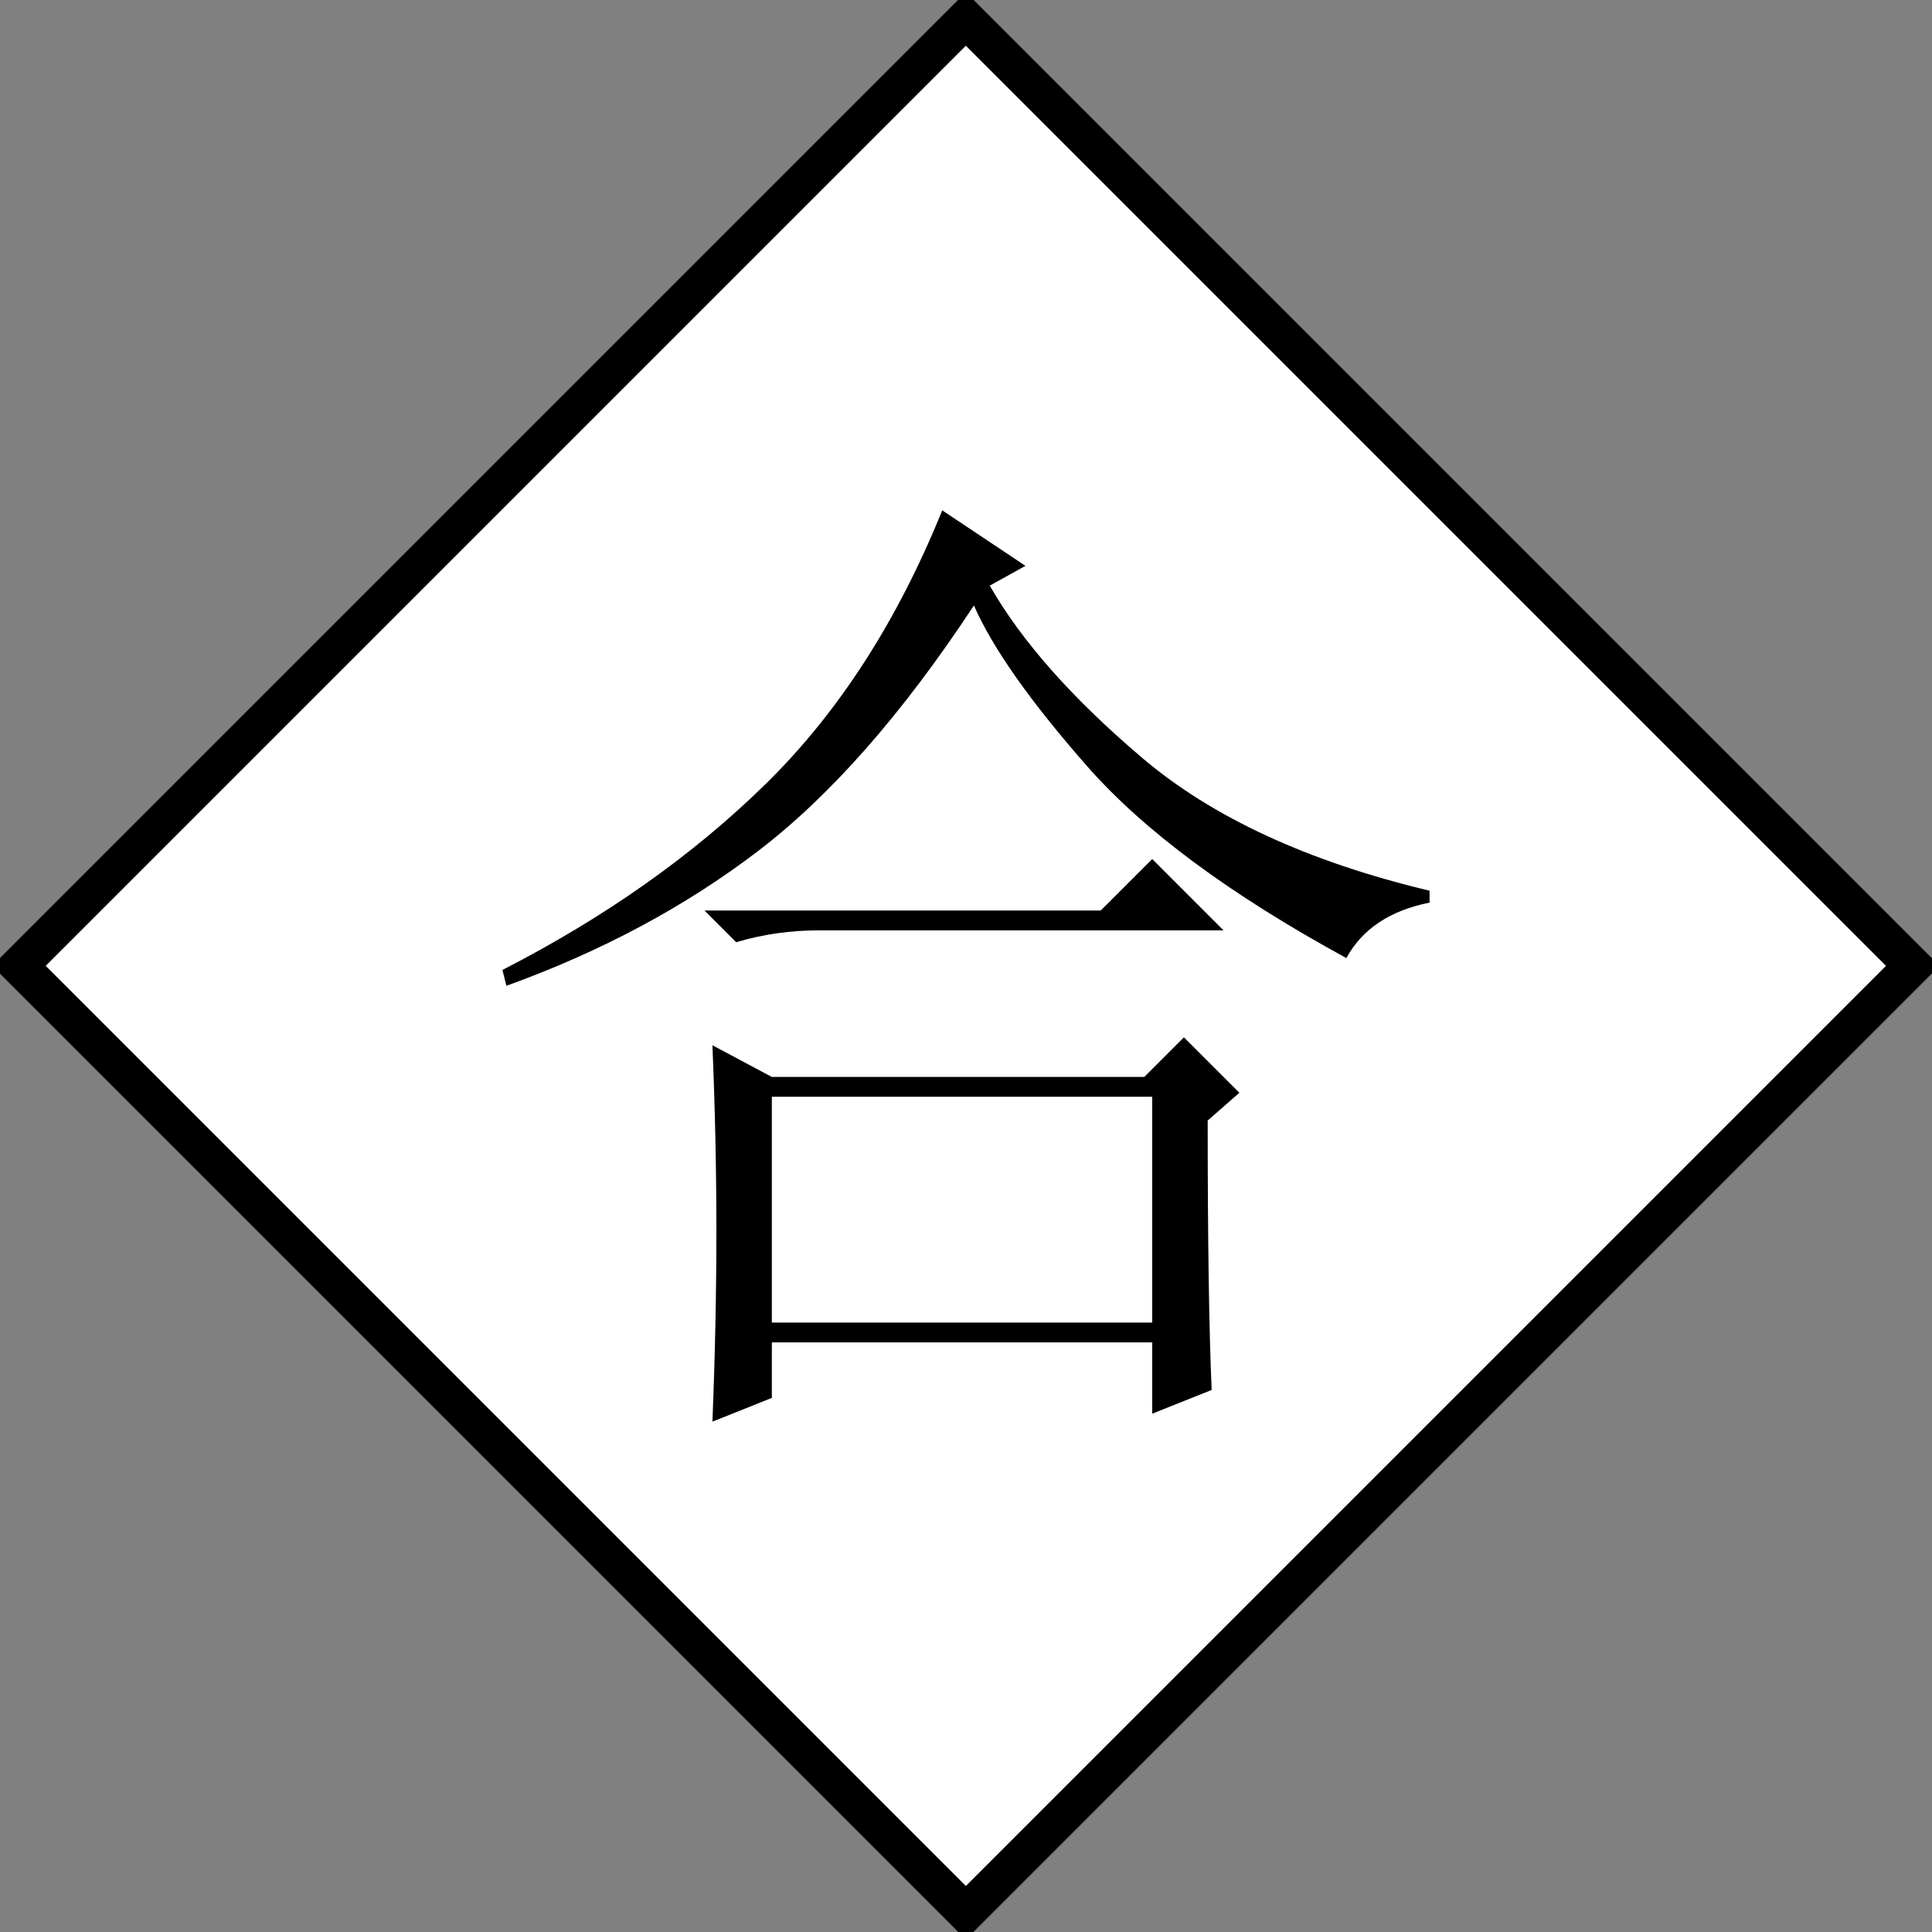
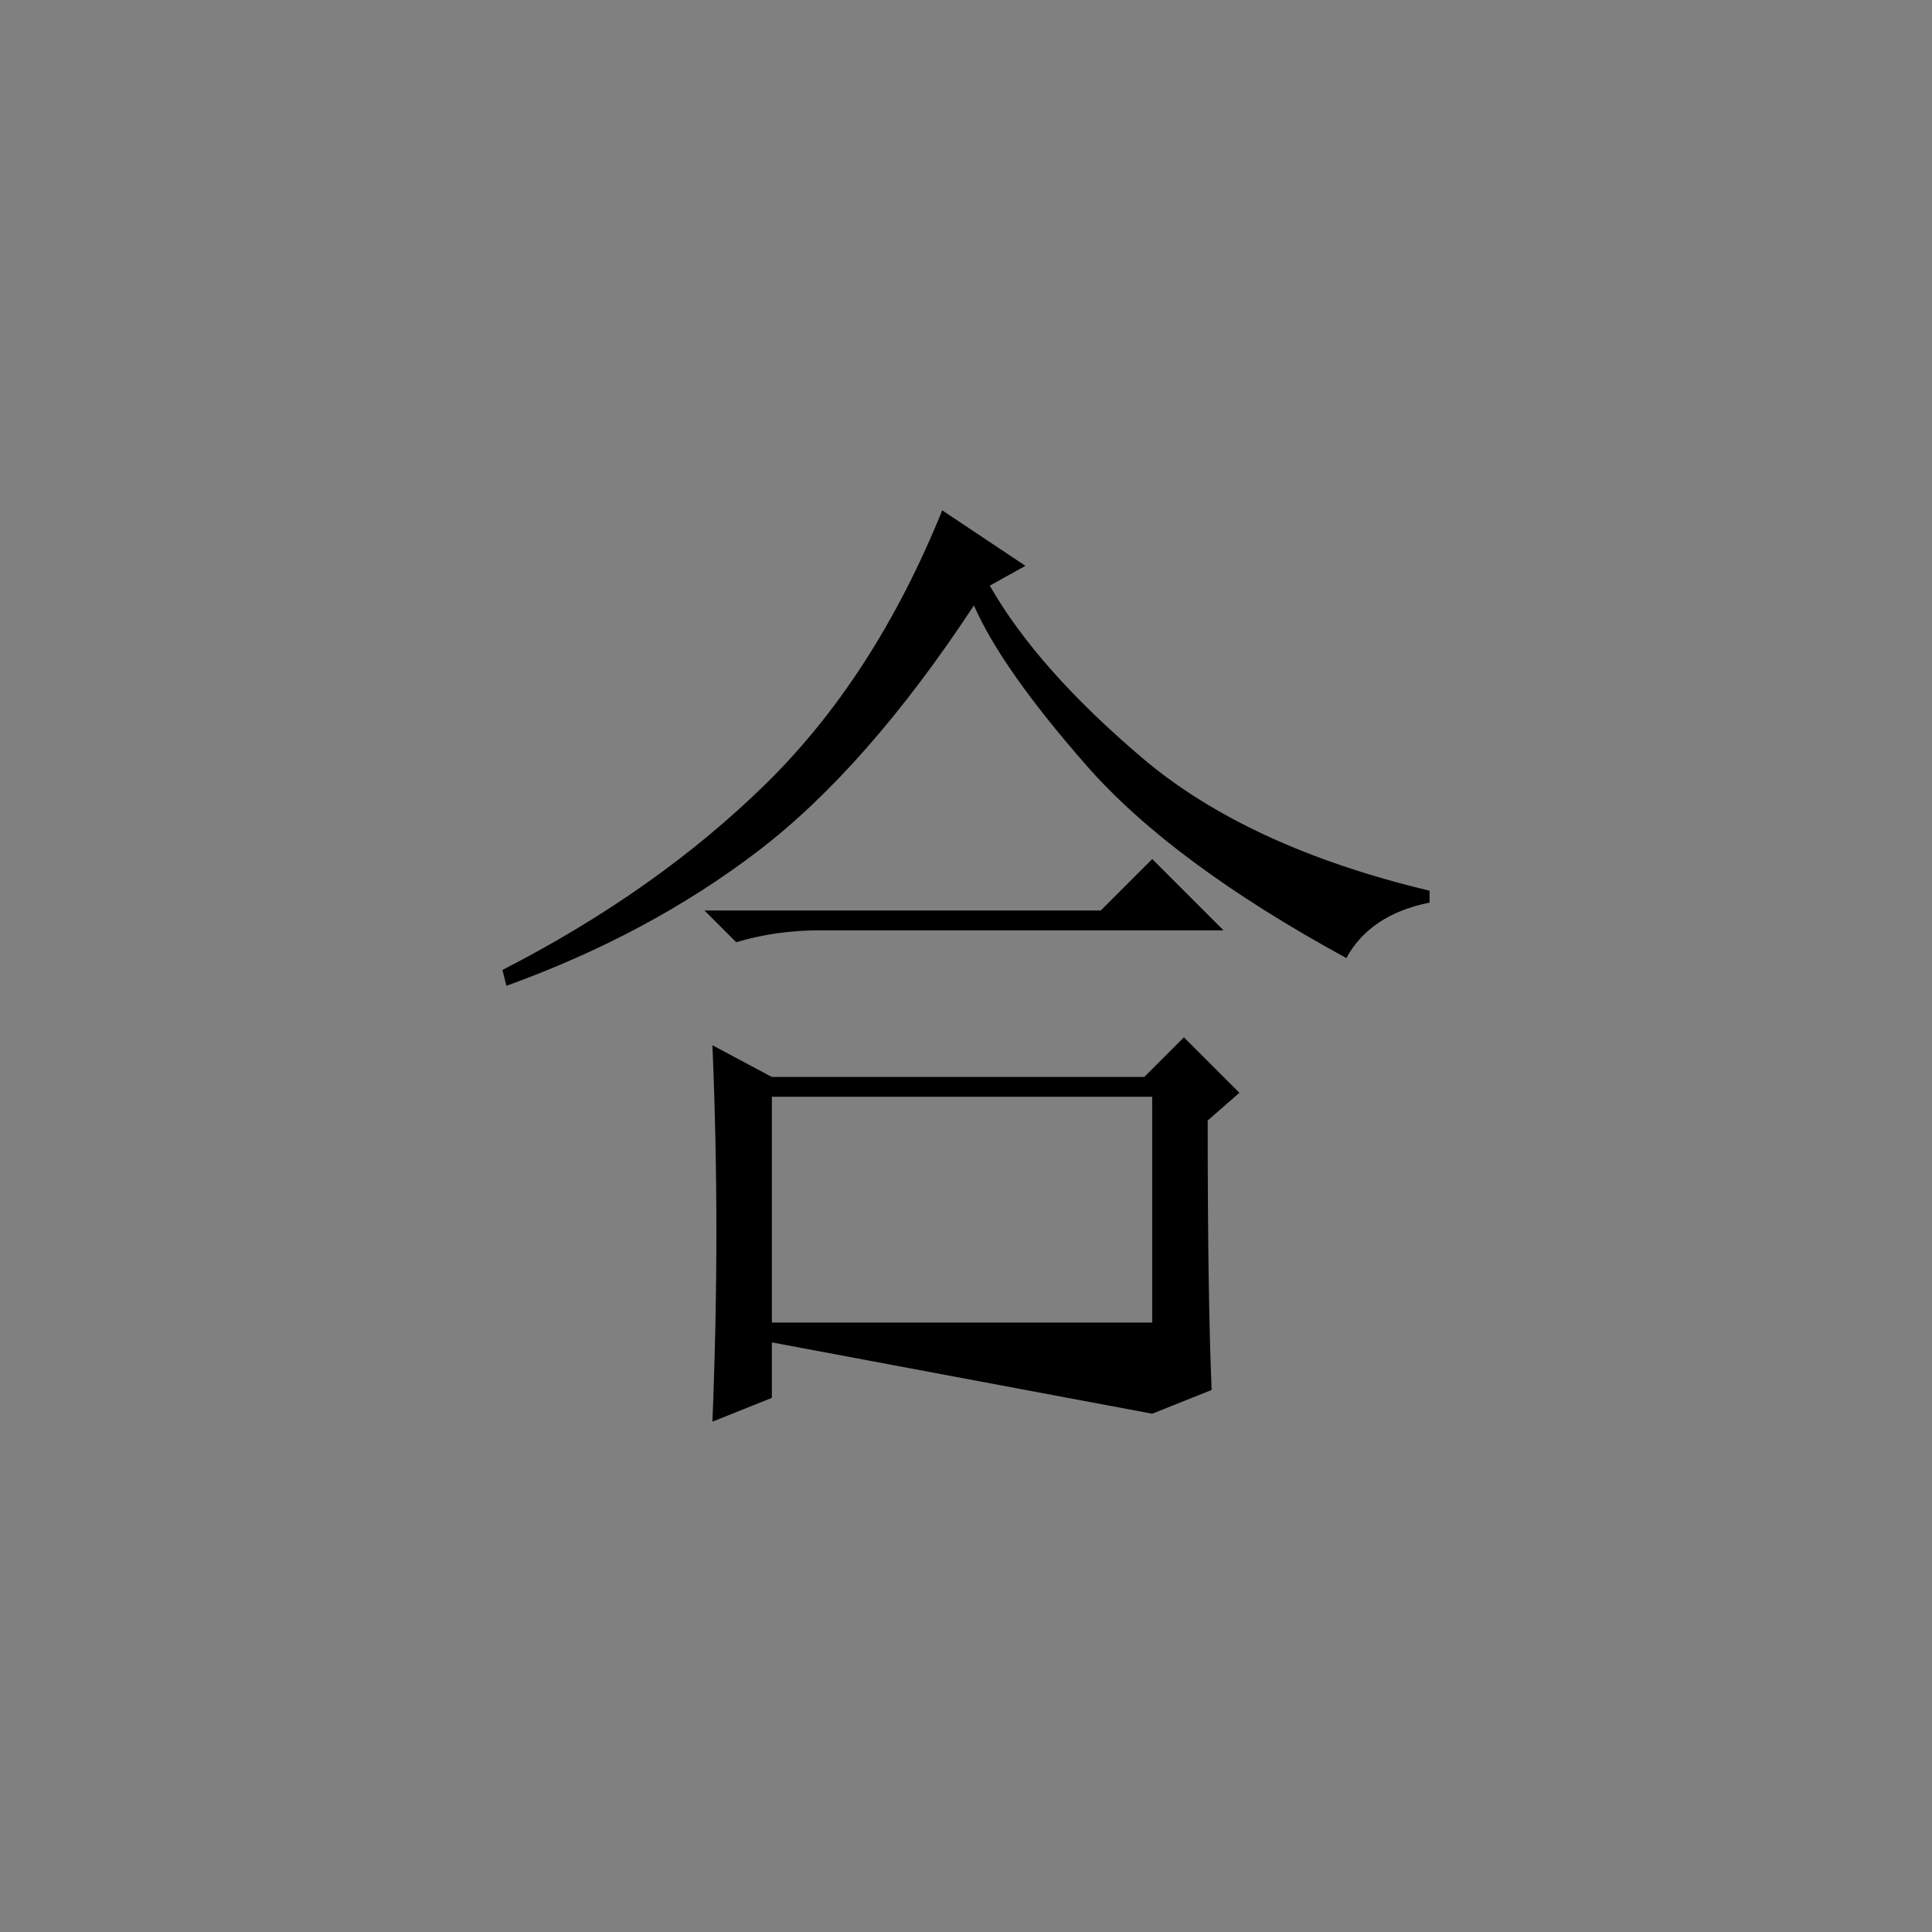
<svg xmlns="http://www.w3.org/2000/svg" version="1.0" width="500" height="500" id="svg2">
  <rect width="100%" height="100%" fill="#808080" stroke="none" />
  <defs id="defs4" />
  <g id="layer1">
-     <rect width="346.621" height="346.621" x="180.243" y="-173.31" transform="matrix(0.707,0.707,-0.707,0.707,0,0)" id="rect2383" style="opacity:1;fill:#ffffff;fill-opacity:1;stroke:#000000;stroke-width:9.804;stroke-miterlimit:4;stroke-dasharray:none;stroke-opacity:1" />
-     <path d="M 265.381,146.436 L 243.848,132.08 C 232.226,160.791 217.017,184.375 198.218,202.832 C 179.419,221.289 156.69,237.354 130.03,251.025 L 131.055,255.127 C 155.664,246.24 177.368,234.619 196.167,220.264 C 214.966,205.908 233.594,184.717 252.051,156.69 C 256.836,167.627 266.577,181.47 281.274,198.218 C 295.971,214.966 318.359,231.543 348.437,247.949 C 352.539,240.43 359.716,235.645 369.97,233.594 L 369.97,230.518 C 338.525,222.998 313.745,211.548 295.63,196.167 C 277.514,180.786 264.355,165.918 256.152,151.563 L 265.381,146.436 z M 182.324,235.645 L 190.527,243.848 C 197.363,241.797 204.541,240.772 212.061,240.772 L 316.65,240.772 L 298.193,222.315 L 284.863,235.645 L 182.324,235.645 z M 199.756,283.838 L 298.193,283.838 L 298.193,342.285 L 199.756,342.285 L 199.756,283.838 z M 312.549,289.99 L 320.752,282.812 L 306.396,268.457 L 296.142,278.711 L 199.756,278.711 L 184.375,270.508 C 185.059,286.914 185.4,302.978 185.401,318.701 C 185.4,334.424 185.059,350.83 184.375,367.92 L 199.756,361.767 L 199.756,347.412 L 298.193,347.412 L 298.193,365.869 L 313.574,359.717 C 312.89,343.994 312.548,320.752 312.549,289.99 L 312.549,289.99 z" id="text3155" style="font-size:262.499px;font-style:normal;font-variant:normal;font-weight:normal;font-stretch:normal;fill:#000000;fill-opacity:1;stroke:none;stroke-width:1px;stroke-linecap:butt;stroke-linejoin:miter;stroke-opacity:1;font-family:SimSun;-inkscape-font-specification:SimSun" />
+     <path d="M 265.381,146.436 L 243.848,132.08 C 232.226,160.791 217.017,184.375 198.218,202.832 C 179.419,221.289 156.69,237.354 130.03,251.025 L 131.055,255.127 C 155.664,246.24 177.368,234.619 196.167,220.264 C 214.966,205.908 233.594,184.717 252.051,156.69 C 256.836,167.627 266.577,181.47 281.274,198.218 C 295.971,214.966 318.359,231.543 348.437,247.949 C 352.539,240.43 359.716,235.645 369.97,233.594 L 369.97,230.518 C 338.525,222.998 313.745,211.548 295.63,196.167 C 277.514,180.786 264.355,165.918 256.152,151.563 L 265.381,146.436 z M 182.324,235.645 L 190.527,243.848 C 197.363,241.797 204.541,240.772 212.061,240.772 L 316.65,240.772 L 298.193,222.315 L 284.863,235.645 L 182.324,235.645 z M 199.756,283.838 L 298.193,283.838 L 298.193,342.285 L 199.756,342.285 L 199.756,283.838 z M 312.549,289.99 L 320.752,282.812 L 306.396,268.457 L 296.142,278.711 L 199.756,278.711 L 184.375,270.508 C 185.059,286.914 185.4,302.978 185.401,318.701 C 185.4,334.424 185.059,350.83 184.375,367.92 L 199.756,361.767 L 199.756,347.412 L 298.193,365.869 L 313.574,359.717 C 312.89,343.994 312.548,320.752 312.549,289.99 L 312.549,289.99 z" id="text3155" style="font-size:262.499px;font-style:normal;font-variant:normal;font-weight:normal;font-stretch:normal;fill:#000000;fill-opacity:1;stroke:none;stroke-width:1px;stroke-linecap:butt;stroke-linejoin:miter;stroke-opacity:1;font-family:SimSun;-inkscape-font-specification:SimSun" />
  </g>
</svg>